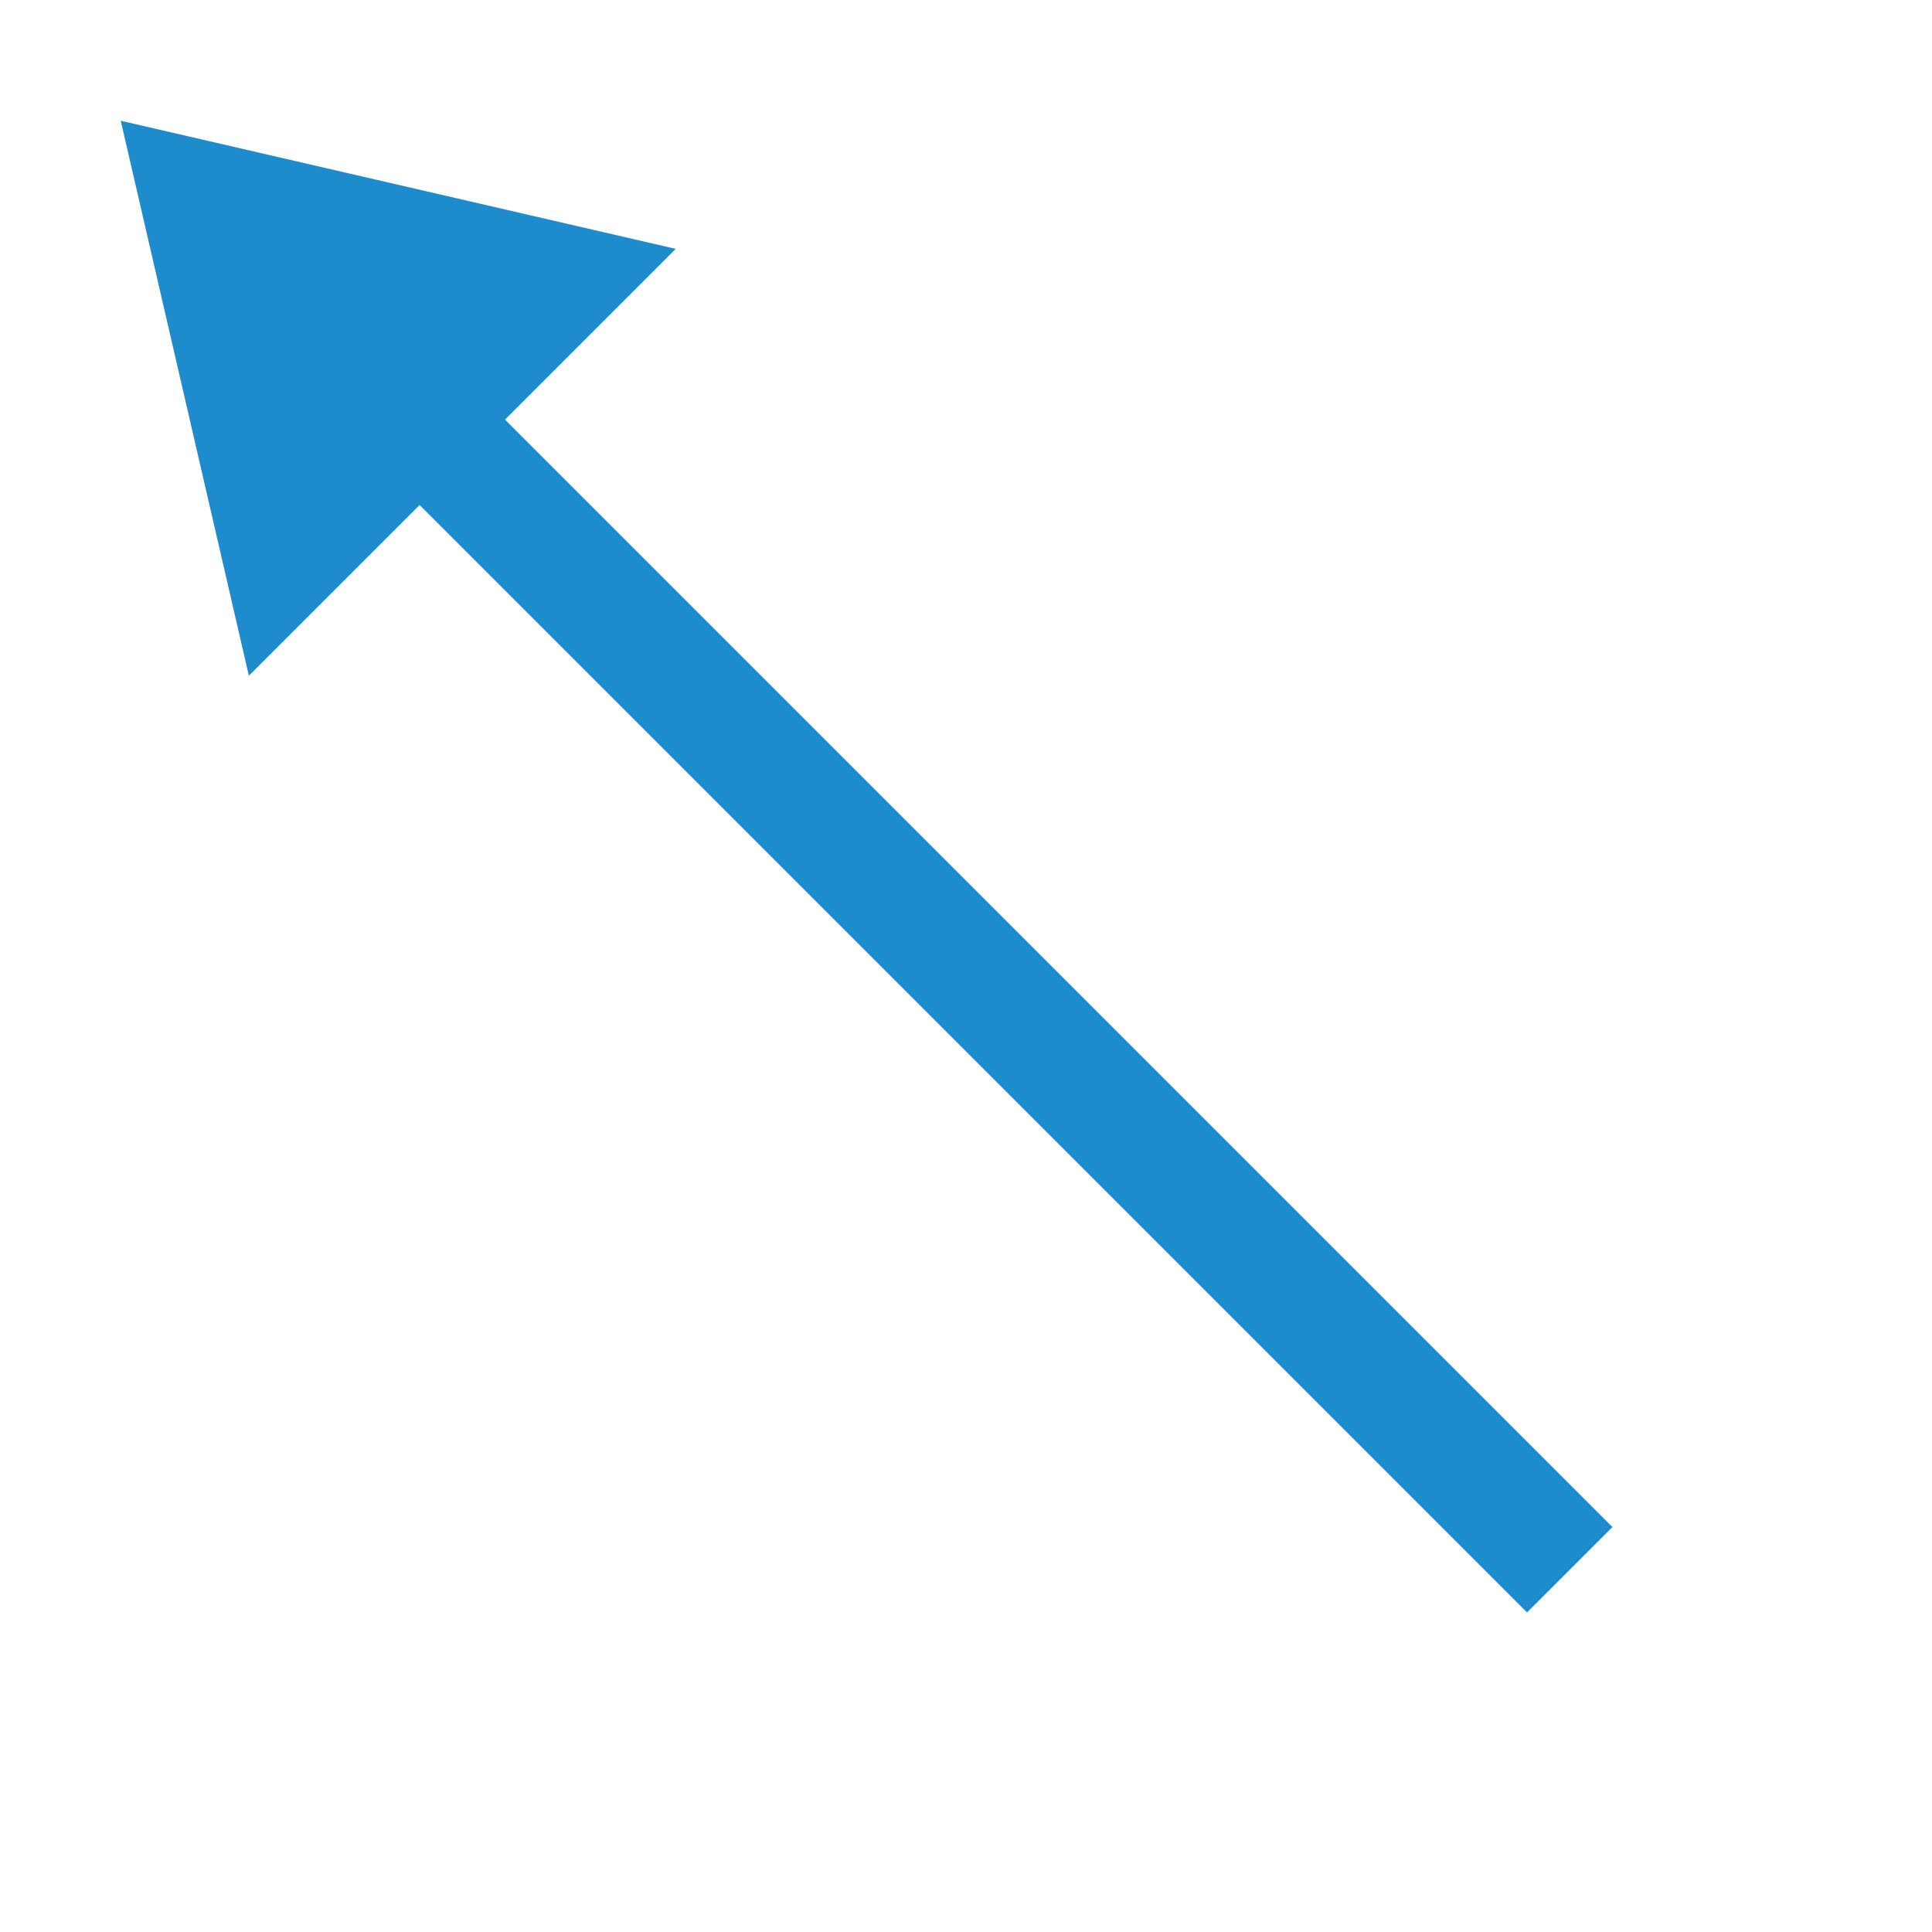
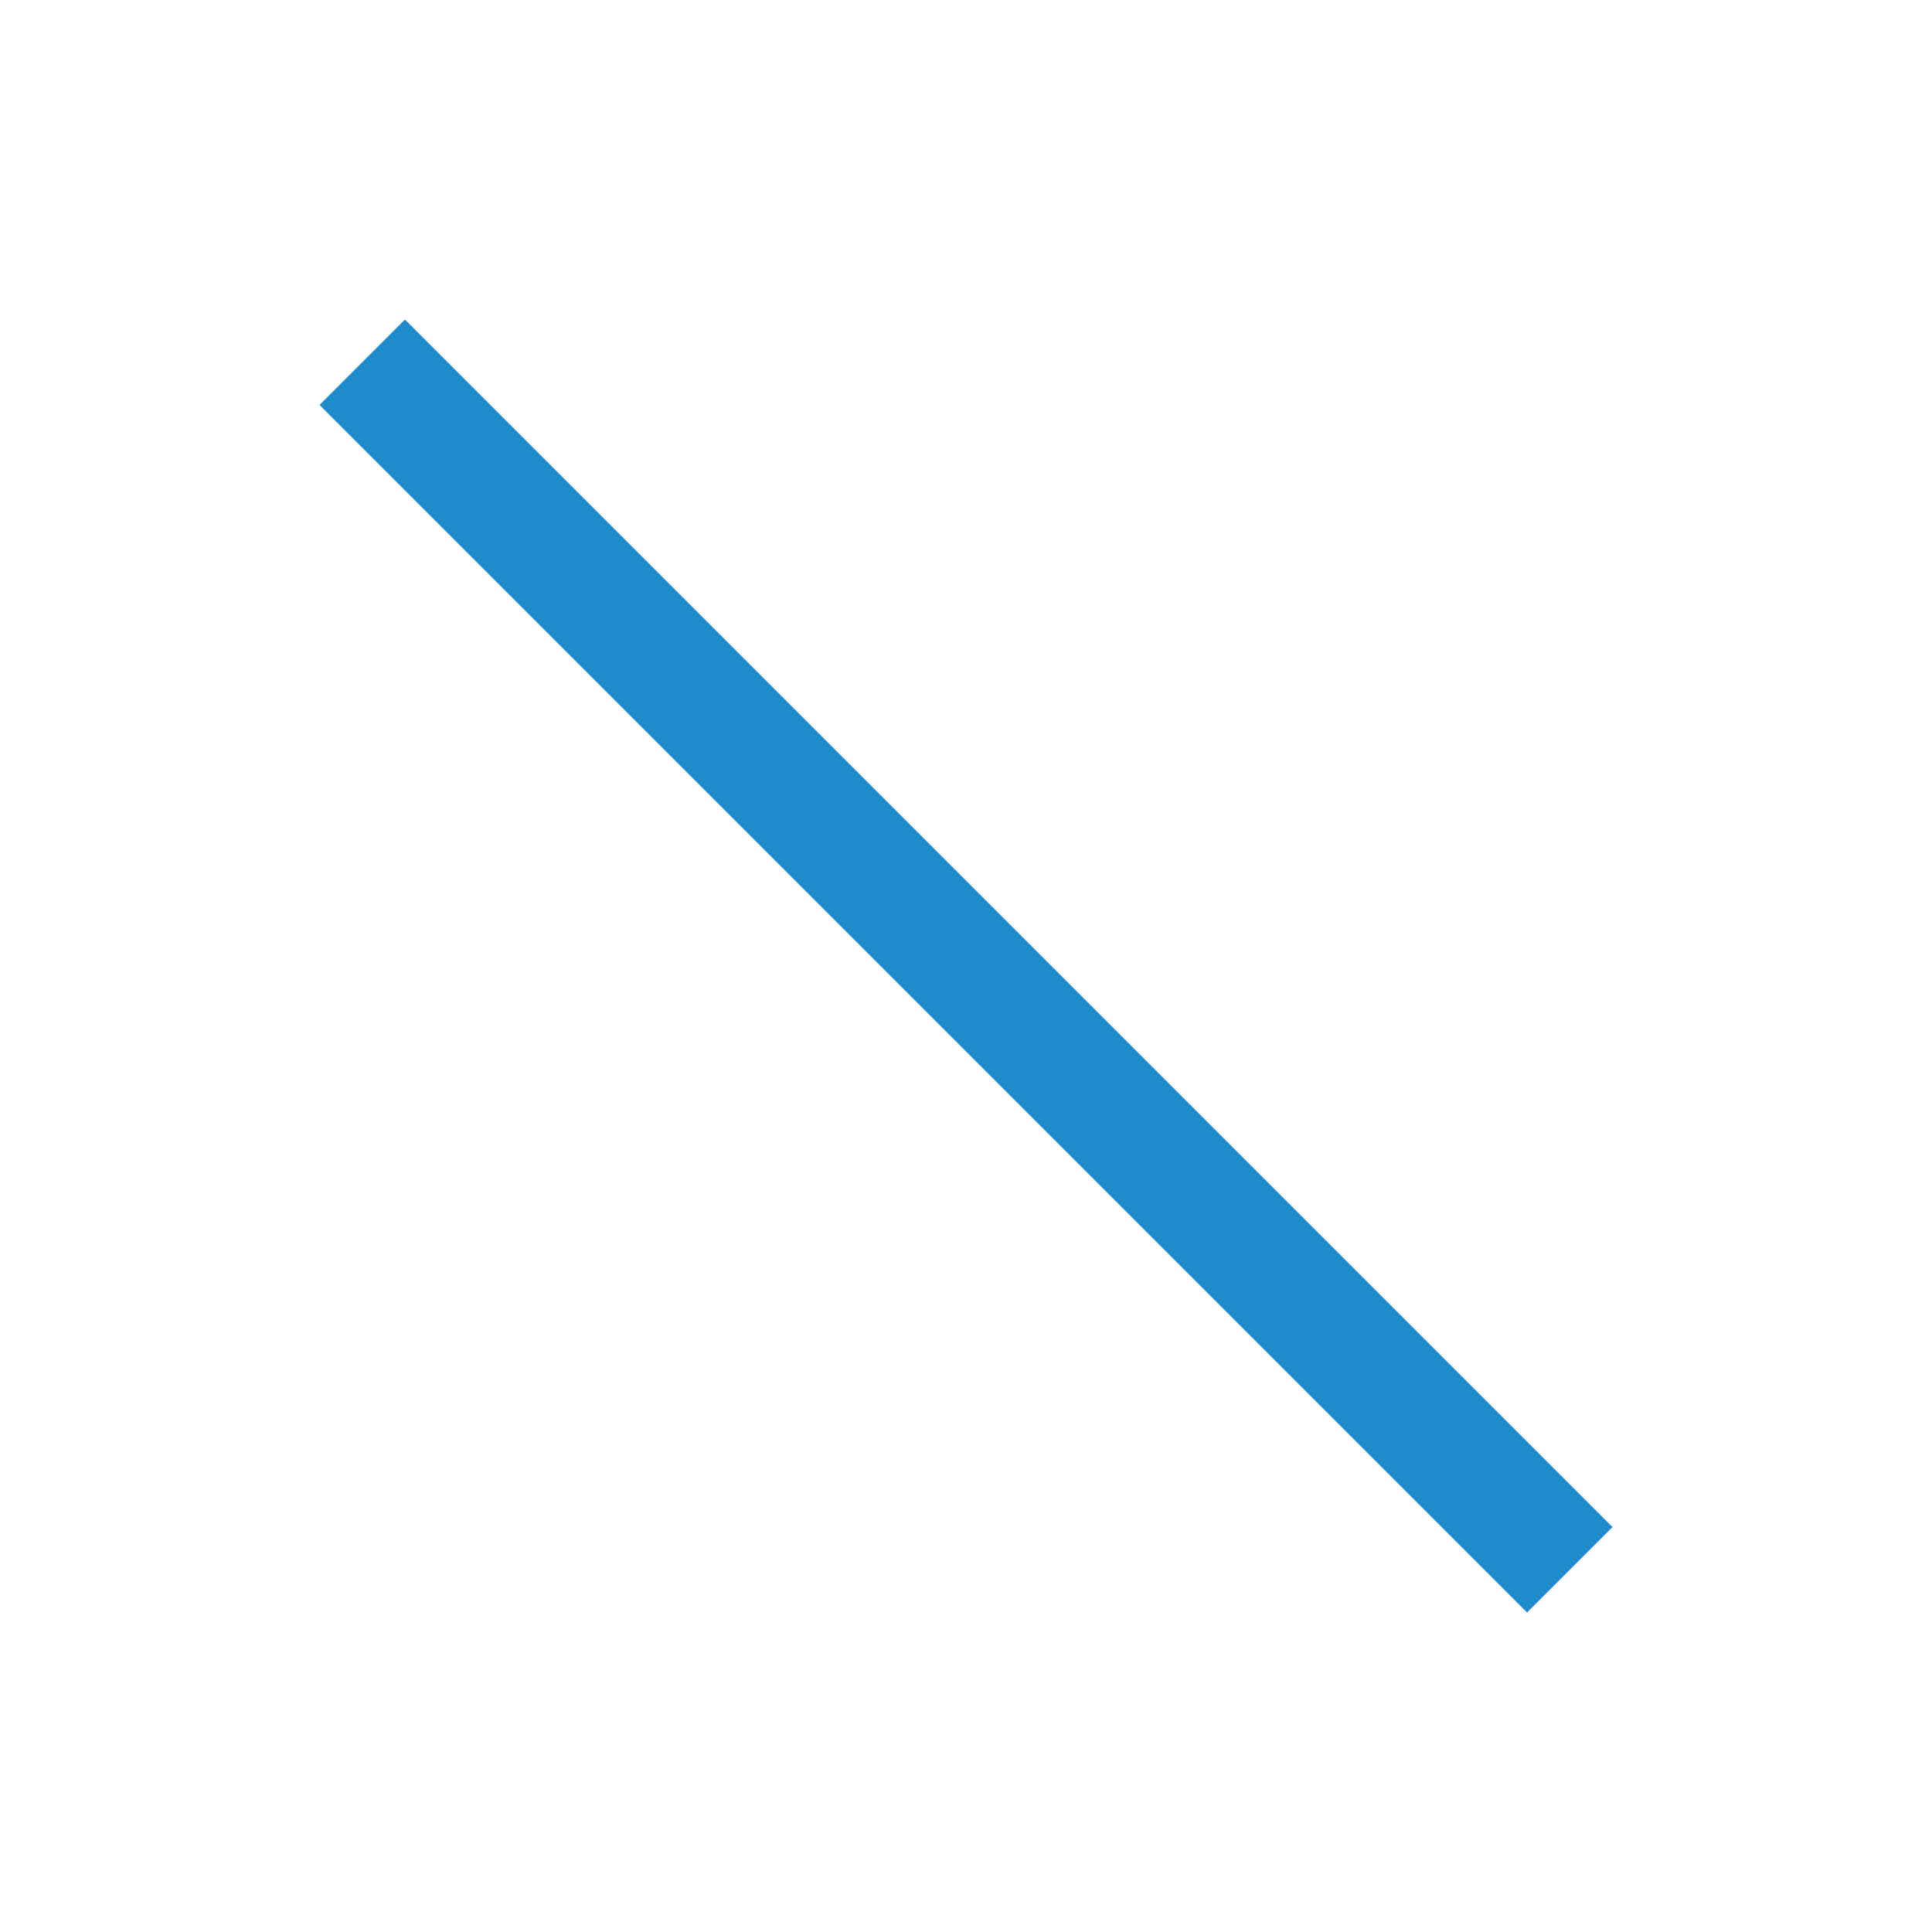
- <svg xmlns="http://www.w3.org/2000/svg" viewBox="0 0 16 16">/&amp;gt;<path d="m2.061 5.596-1.061-4.596 4.596 1.061z" fill="#1e8bcd" fill-rule="evenodd" />
-   <path d="m3 3 10 10" fill="none" stroke="#1e8bcd" />
+ <svg xmlns="http://www.w3.org/2000/svg" viewBox="0 0 16 16">/&amp;gt;<path d="m3 3 10 10" fill="none" stroke="#1e8bcd" />
</svg>